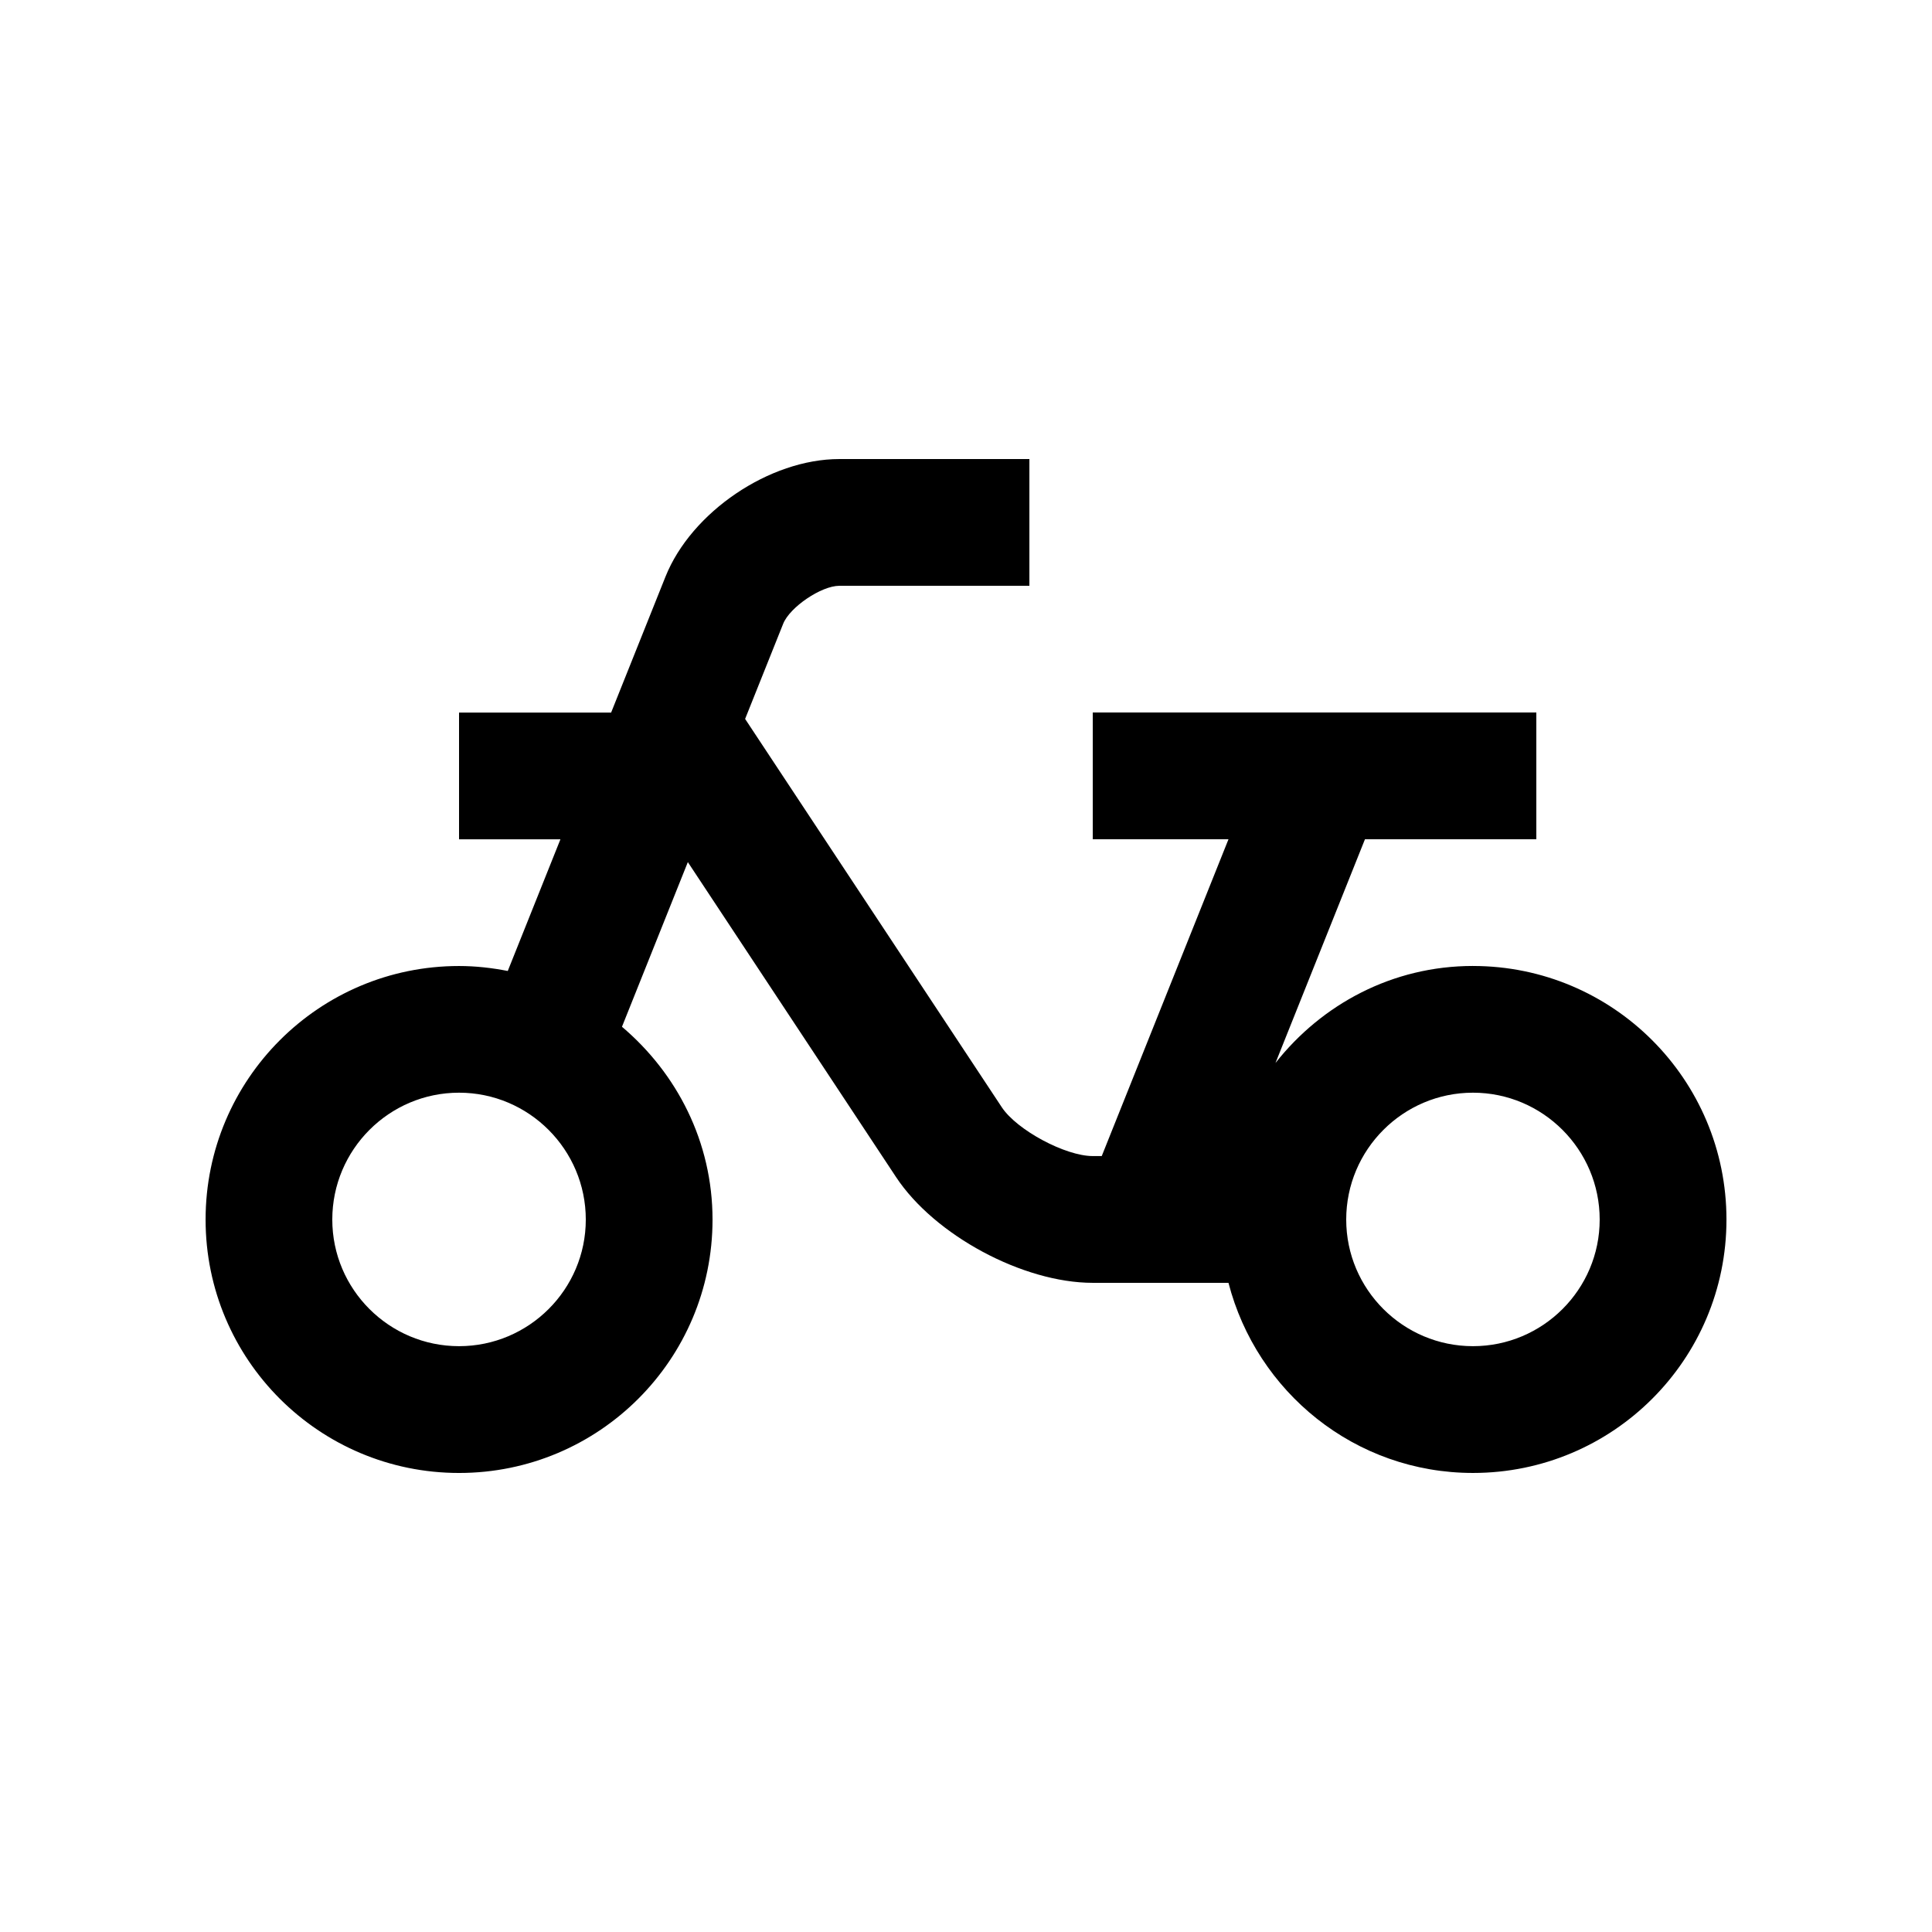
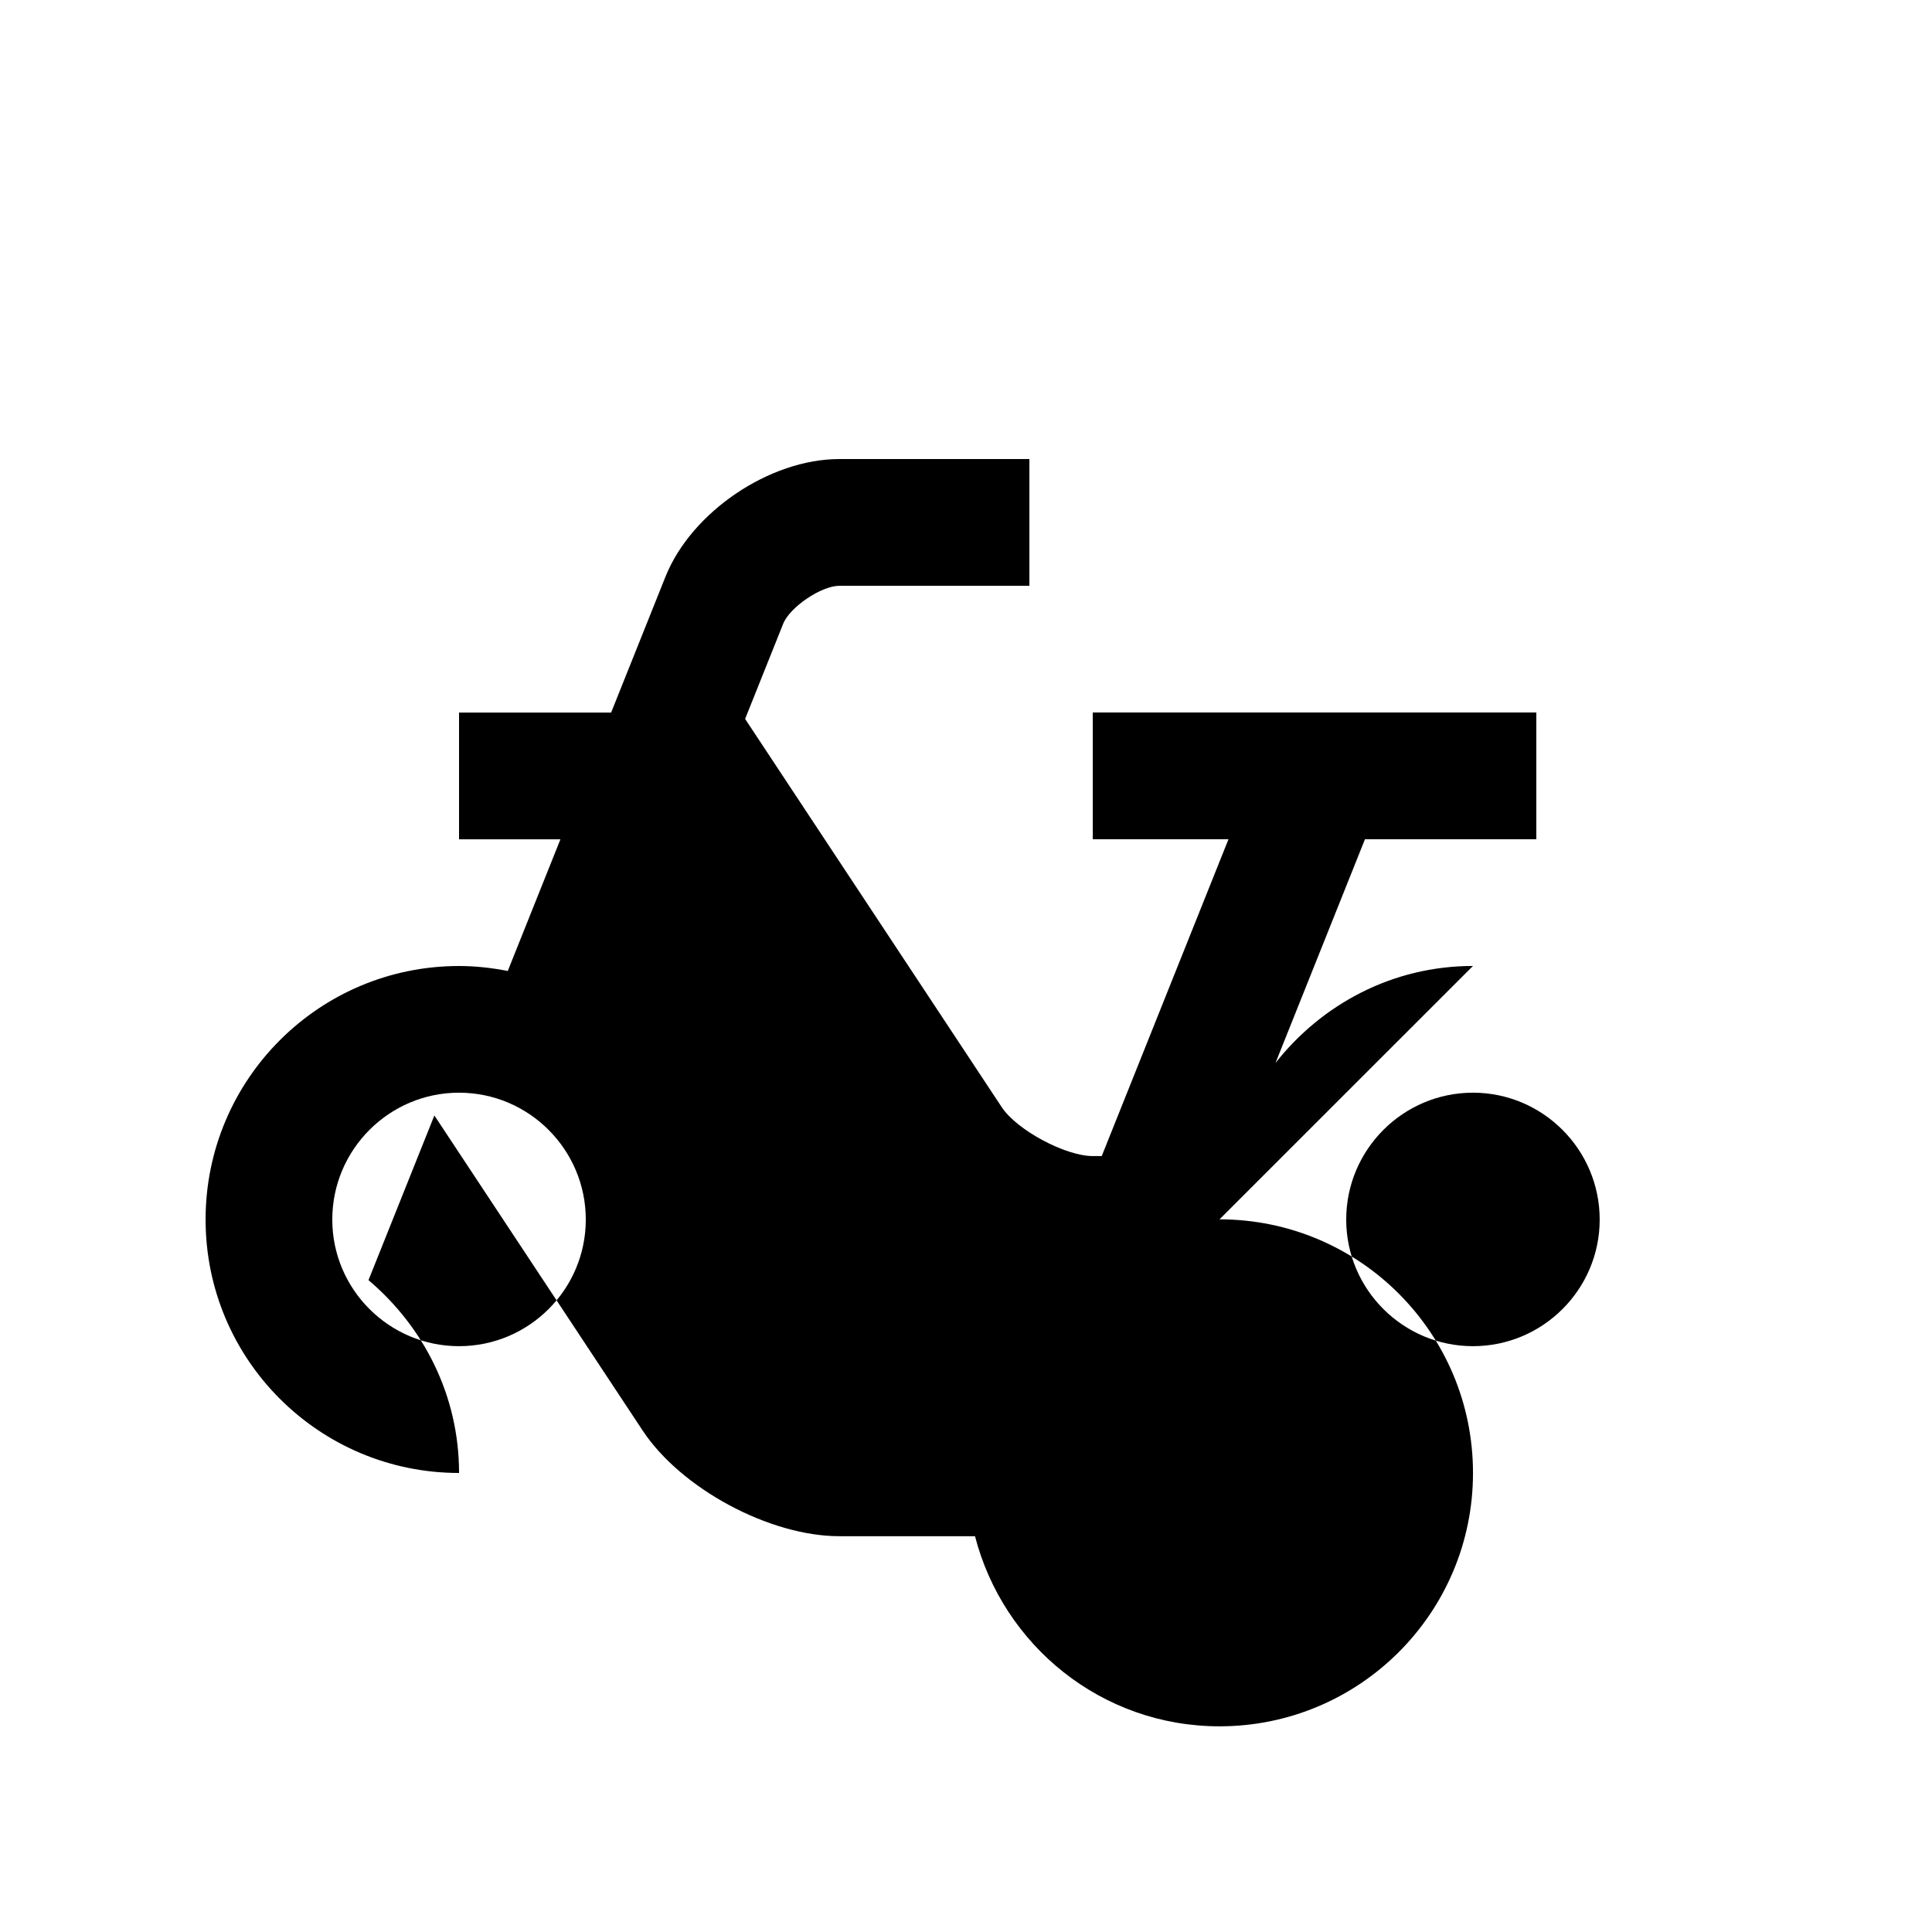
<svg xmlns="http://www.w3.org/2000/svg" fill="#000000" width="800px" height="800px" version="1.1" viewBox="144 144 512 512">
-   <path d="m534.35 399.99c-21.352 0-40.082 10.156-52.336 25.715l23.715-59.297h45.414v-33.59h-117.55v33.59h35.969l-33.59 83.961h-2.379c-7.266 0-20.094-6.887-24.094-12.918l-68.035-102.93 10.086-25.215c1.762-4.418 10.102-10.062 14.867-10.062h50.383v-33.59h-50.383c-18.477 0-39.207 14.031-46.062 31.188l-14.398 35.992h-40.305v33.59h26.867l-13.957 34.895c-4.18-0.82-8.488-1.316-12.914-1.316-37.09-0.008-67.164 30.074-67.164 67.203 0 37.094 30.078 67.145 67.172 67.145s67.172-30.047 67.172-67.145c0-20.598-9.438-38.77-24-51.102l17.457-43.637 55.188 83.484c10.195 15.418 33.648 28.012 52.117 28.012h35.969c7.477 28.93 33.52 50.383 64.797 50.383 37.098 0 67.176-30.047 67.176-67.141 0-37.129-30.078-67.211-67.176-67.211zm-268.7 100.76c-18.523 0-33.59-15.055-33.59-33.555 0-18.531 15.062-33.621 33.59-33.621 18.523 0.004 33.59 15.094 33.59 33.625 0 18.5-15.066 33.551-33.59 33.551zm268.7 0c-18.52 0-33.59-15.055-33.59-33.555 0-18.531 15.07-33.621 33.59-33.621 18.516 0 33.582 15.09 33.582 33.621 0.004 18.504-15.066 33.555-33.582 33.555z" />
+   <path d="m534.35 399.99c-21.352 0-40.082 10.156-52.336 25.715l23.715-59.297h45.414v-33.59h-117.55v33.59h35.969l-33.59 83.961h-2.379c-7.266 0-20.094-6.887-24.094-12.918l-68.035-102.93 10.086-25.215c1.762-4.418 10.102-10.062 14.867-10.062h50.383v-33.59h-50.383c-18.477 0-39.207 14.031-46.062 31.188l-14.398 35.992h-40.305v33.59h26.867l-13.957 34.895c-4.18-0.82-8.488-1.316-12.914-1.316-37.09-0.008-67.164 30.074-67.164 67.203 0 37.094 30.078 67.145 67.172 67.145c0-20.598-9.438-38.77-24-51.102l17.457-43.637 55.188 83.484c10.195 15.418 33.648 28.012 52.117 28.012h35.969c7.477 28.93 33.52 50.383 64.797 50.383 37.098 0 67.176-30.047 67.176-67.141 0-37.129-30.078-67.211-67.176-67.211zm-268.7 100.76c-18.523 0-33.59-15.055-33.59-33.555 0-18.531 15.062-33.621 33.59-33.621 18.523 0.004 33.59 15.094 33.59 33.625 0 18.5-15.066 33.551-33.59 33.551zm268.7 0c-18.52 0-33.59-15.055-33.59-33.555 0-18.531 15.07-33.621 33.59-33.621 18.516 0 33.582 15.09 33.582 33.621 0.004 18.504-15.066 33.555-33.582 33.555z" />
</svg>